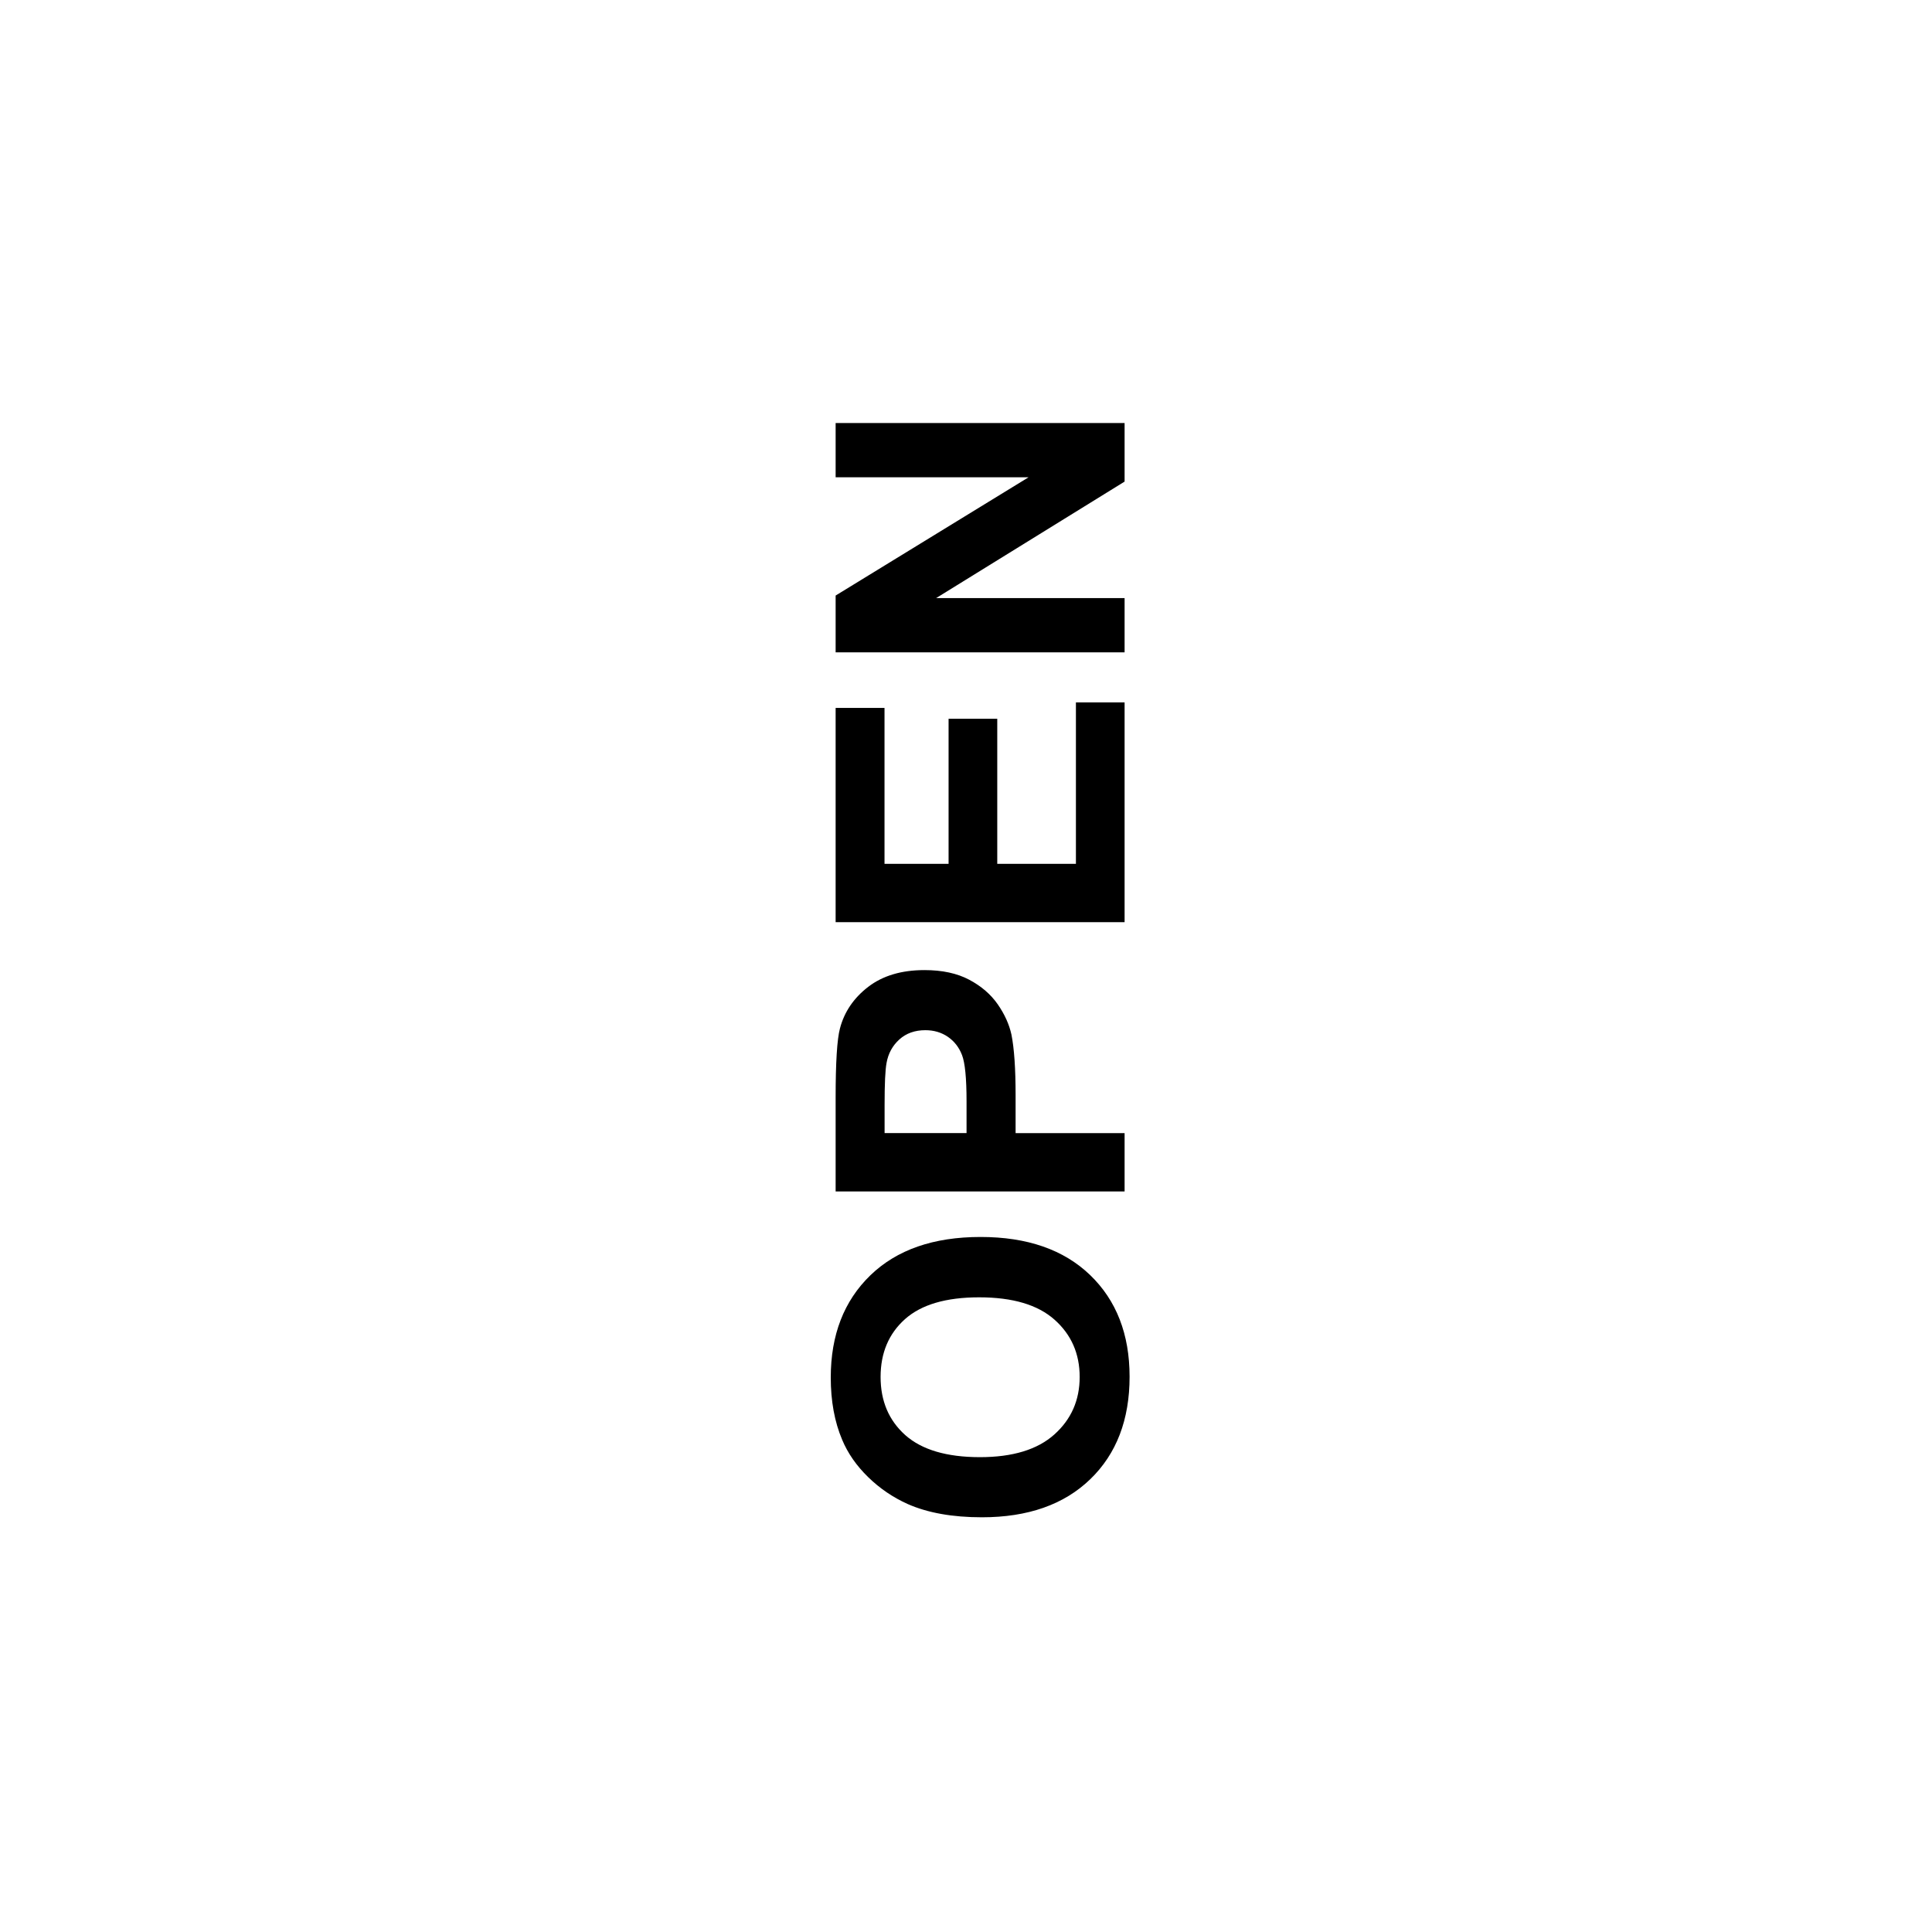
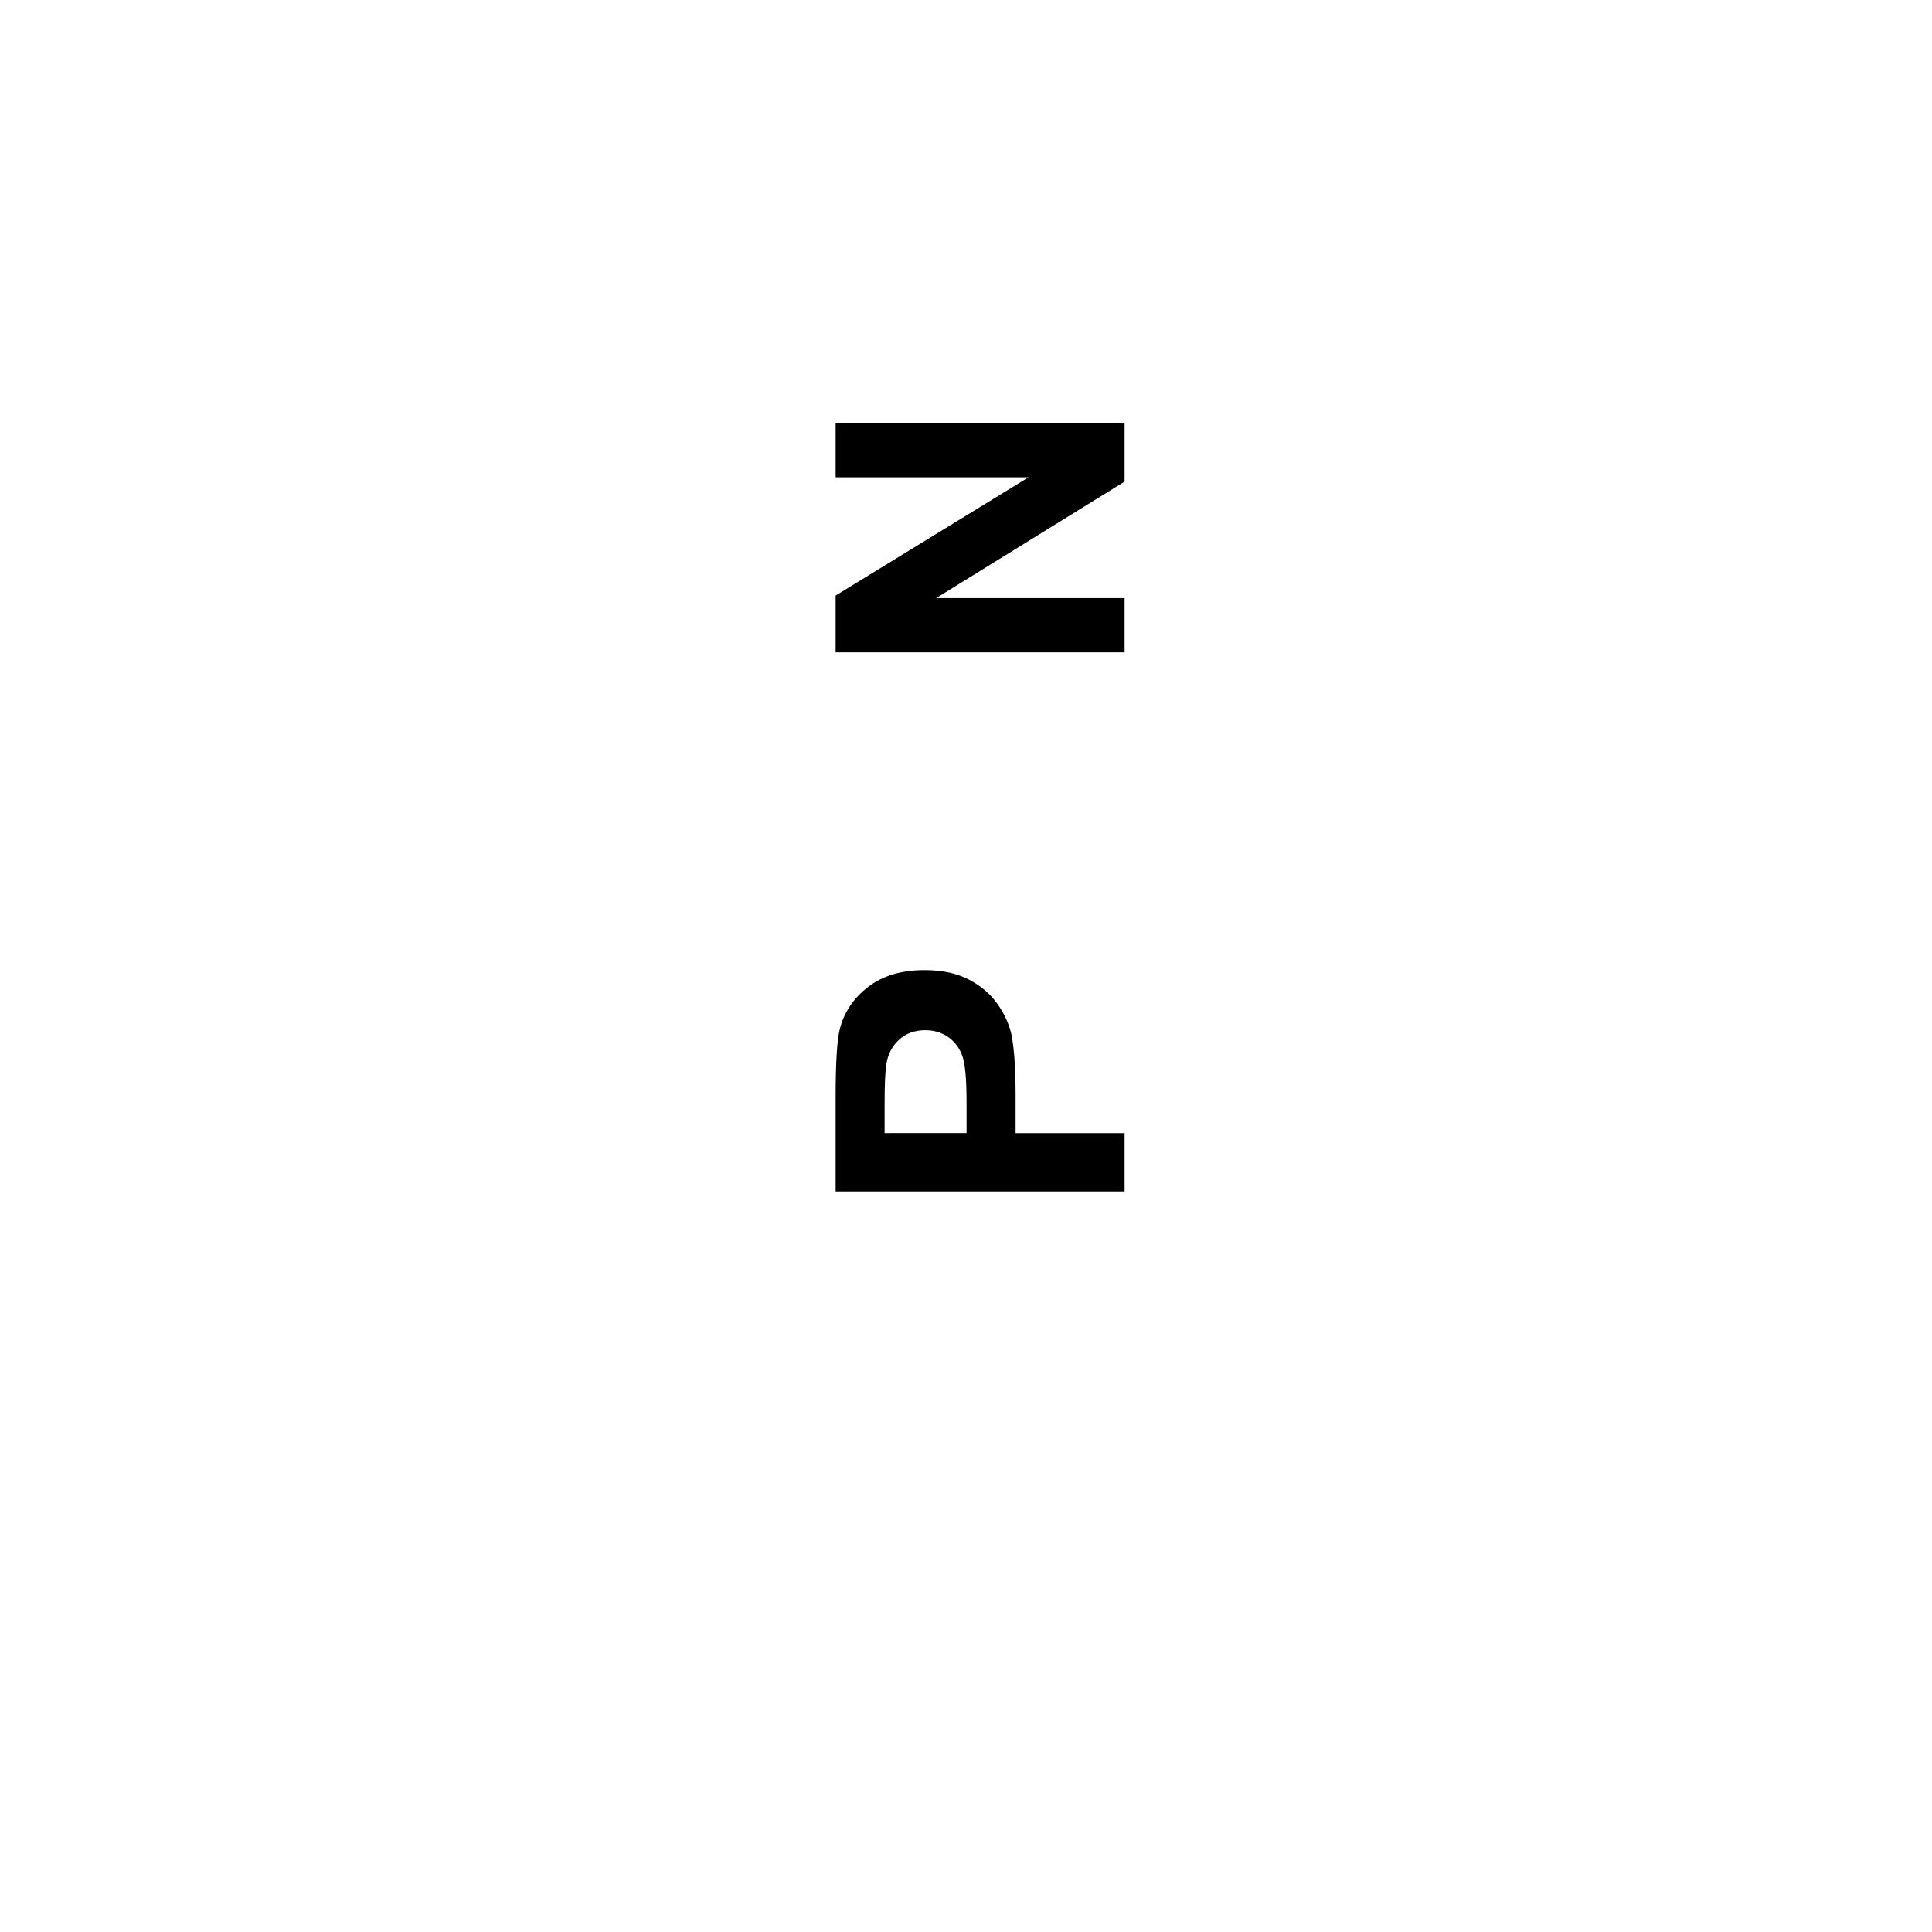
<svg xmlns="http://www.w3.org/2000/svg" version="1.1" id="Layer_1" x="0px" y="0px" width="67px" height="67px" viewBox="0 0 67 67" enable-background="new 0 0 67 67" xml:space="preserve">
  <g enable-background="new    ">
-     <path d="M34.052,52.618c-1.021,0-1.878-0.153-2.57-0.458c-0.511-0.229-0.969-0.539-1.374-0.934   c-0.405-0.394-0.706-0.826-0.902-1.295c-0.265-0.625-0.396-1.344-0.396-2.16c0-1.477,0.458-2.658,1.374-3.545   c0.916-0.886,2.189-1.329,3.821-1.329c1.618,0,2.884,0.44,3.798,1.319c0.913,0.879,1.37,2.055,1.37,3.527   c0,1.49-0.454,2.676-1.364,3.555C36.899,52.178,35.646,52.618,34.052,52.618z M33.983,50.533c1.135,0,1.995-0.262,2.58-0.786   c0.586-0.524,0.879-1.189,0.879-1.996s-0.291-1.469-0.871-1.985c-0.582-0.518-1.453-0.776-2.615-0.776   c-1.148,0-2.005,0.252-2.57,0.755c-0.565,0.504-0.848,1.173-0.848,2.007s0.286,1.507,0.857,2.017   C31.968,50.277,32.83,50.533,33.983,50.533z" />
    <path d="M39.001,41.318H28.979v-3.247c0-1.23,0.05-2.032,0.15-2.406c0.15-0.574,0.478-1.056,0.98-1.442   c0.504-0.387,1.154-0.581,1.952-0.581c0.615,0,1.133,0.112,1.552,0.335c0.419,0.223,0.748,0.507,0.988,0.852   c0.238,0.344,0.397,0.693,0.475,1.049c0.096,0.482,0.144,1.183,0.144,2.099v1.319h3.78V41.318z M30.675,39.295h2.844v-1.107   c0-0.797-0.053-1.33-0.157-1.6s-0.269-0.479-0.492-0.633c-0.224-0.152-0.483-0.229-0.779-0.229c-0.364,0-0.665,0.107-0.902,0.321   s-0.385,0.485-0.444,0.813c-0.046,0.242-0.068,0.727-0.068,1.456V39.295z" />
-     <path d="M39.001,31.98H28.979V24.55h1.695v5.407h2.222v-5.031h1.688v5.031h2.728v-5.599h1.688V31.98z" />
    <path d="M39.001,22.622H28.979v-1.969l6.692-4.102h-6.692v-1.88h10.021v2.03l-6.535,4.04h6.535V22.622z" />
  </g>
  <g>
</g>
</svg>